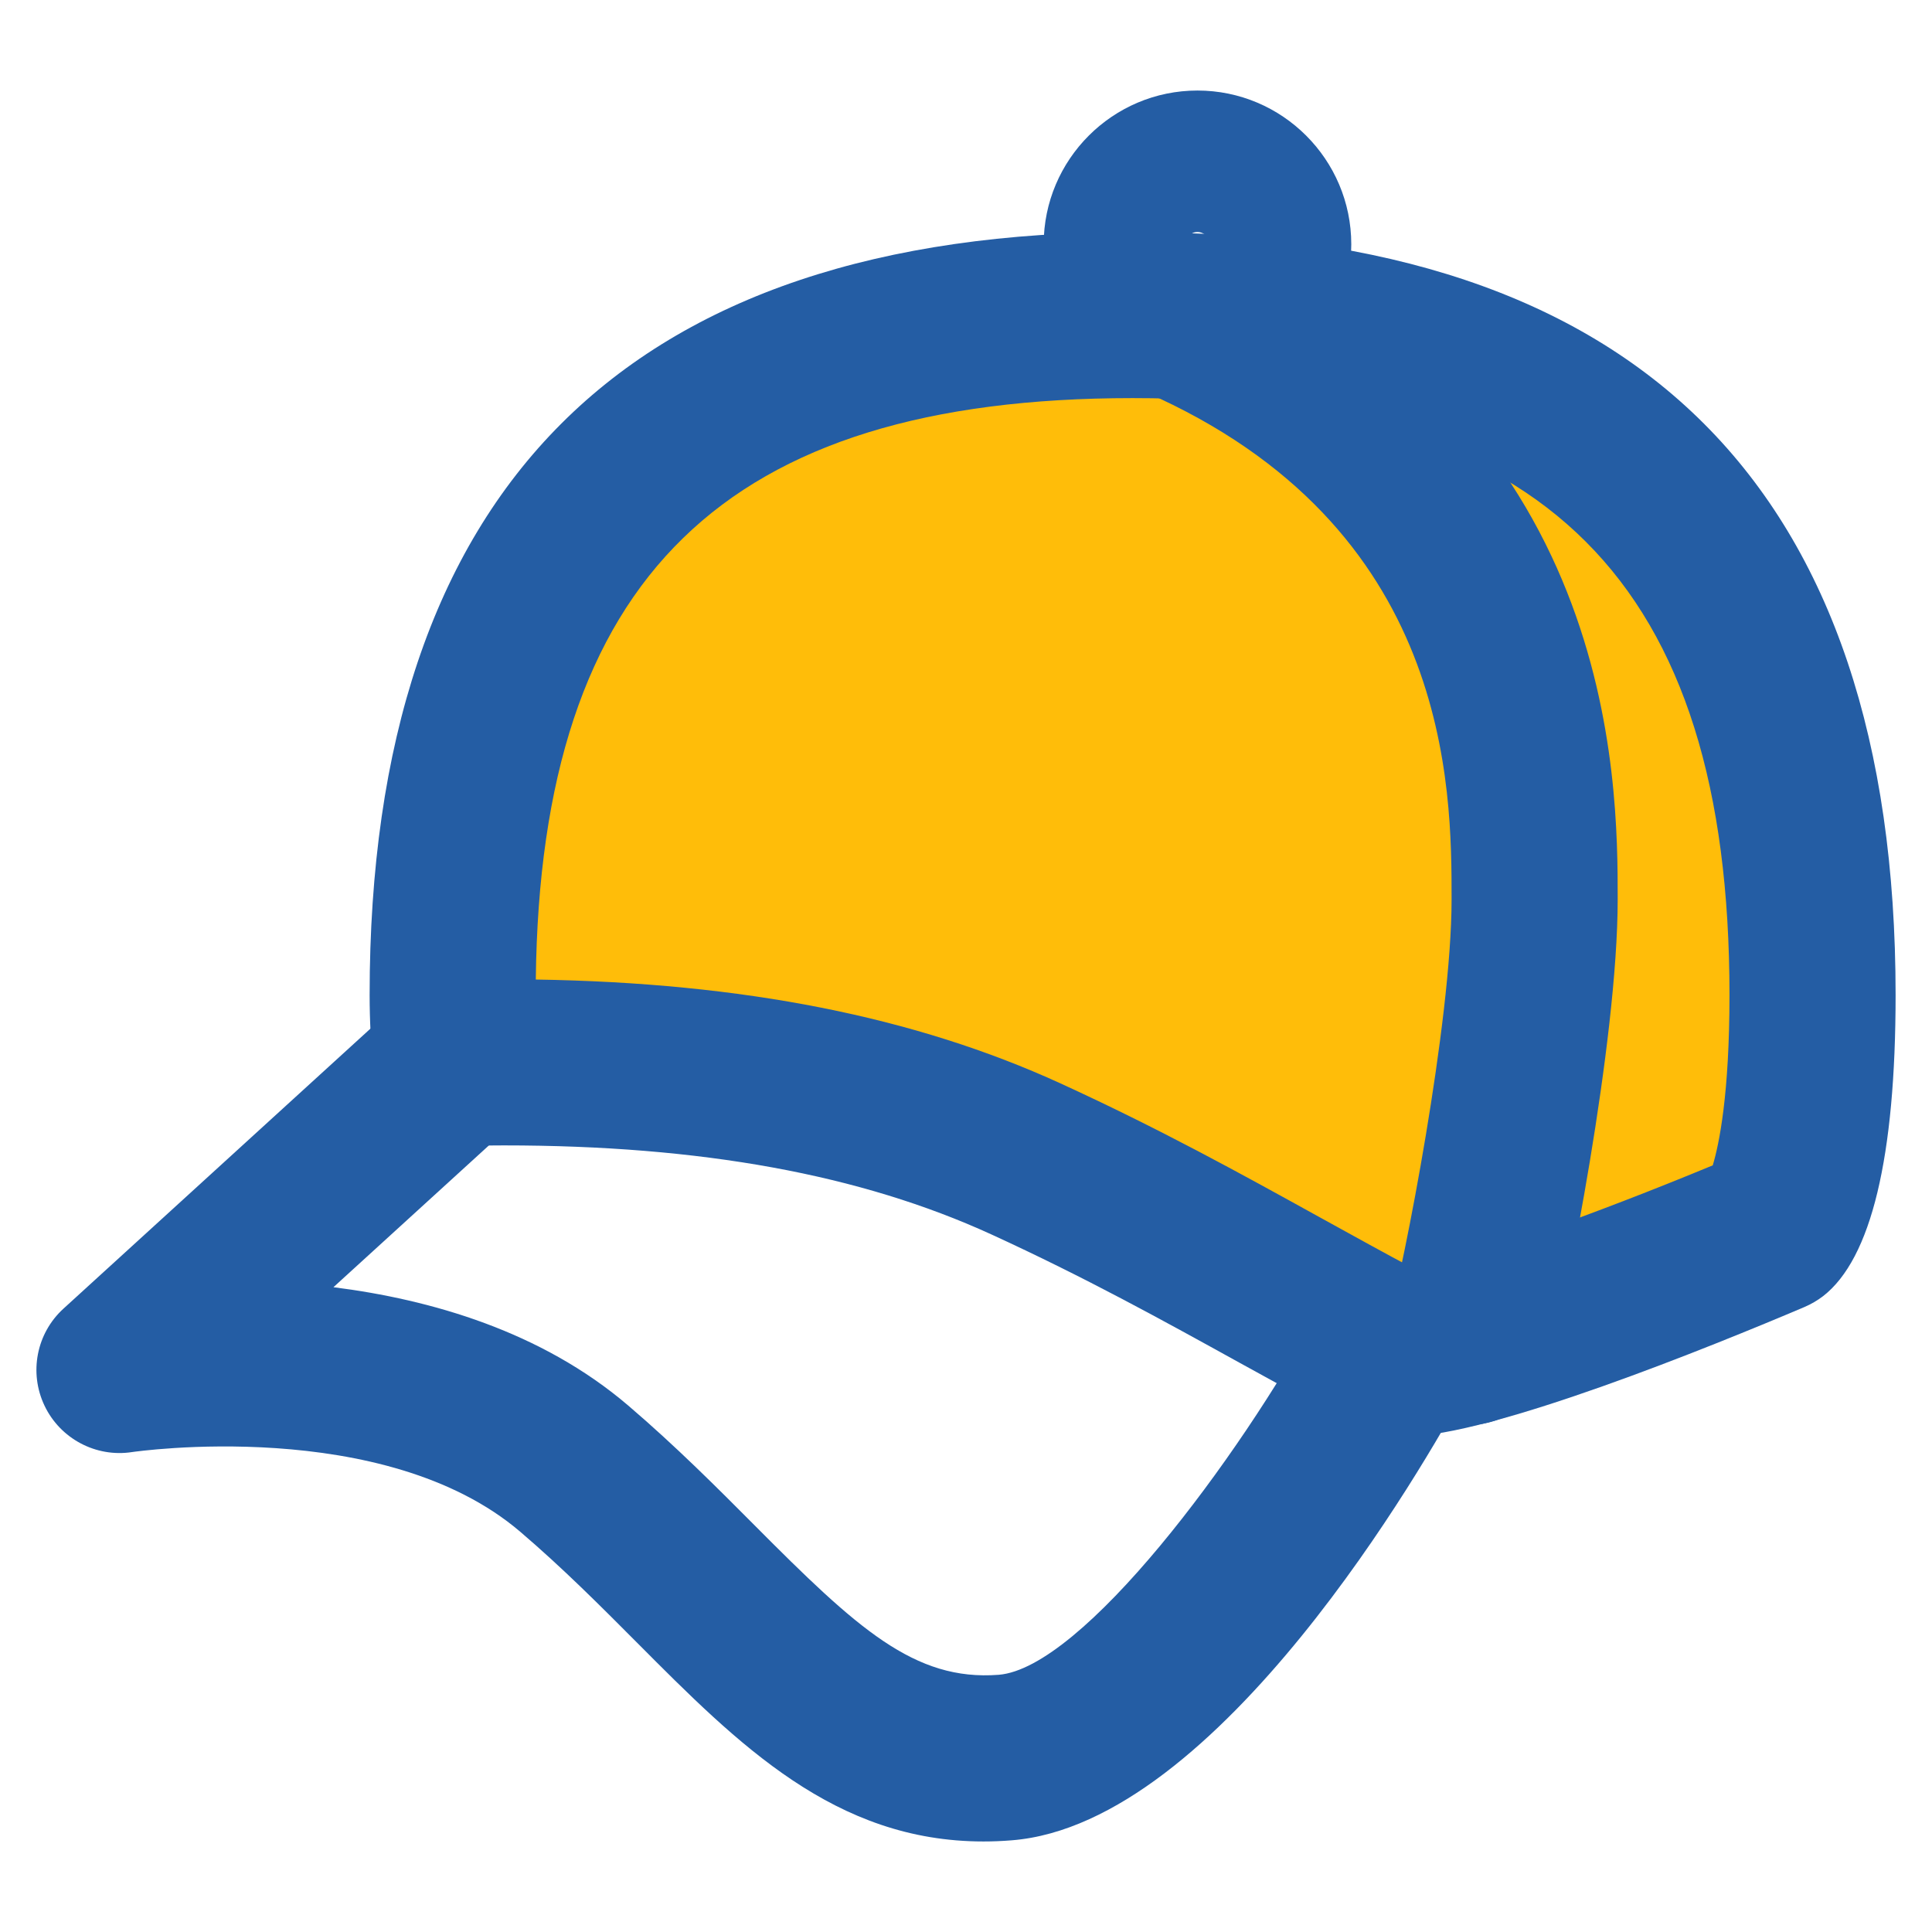
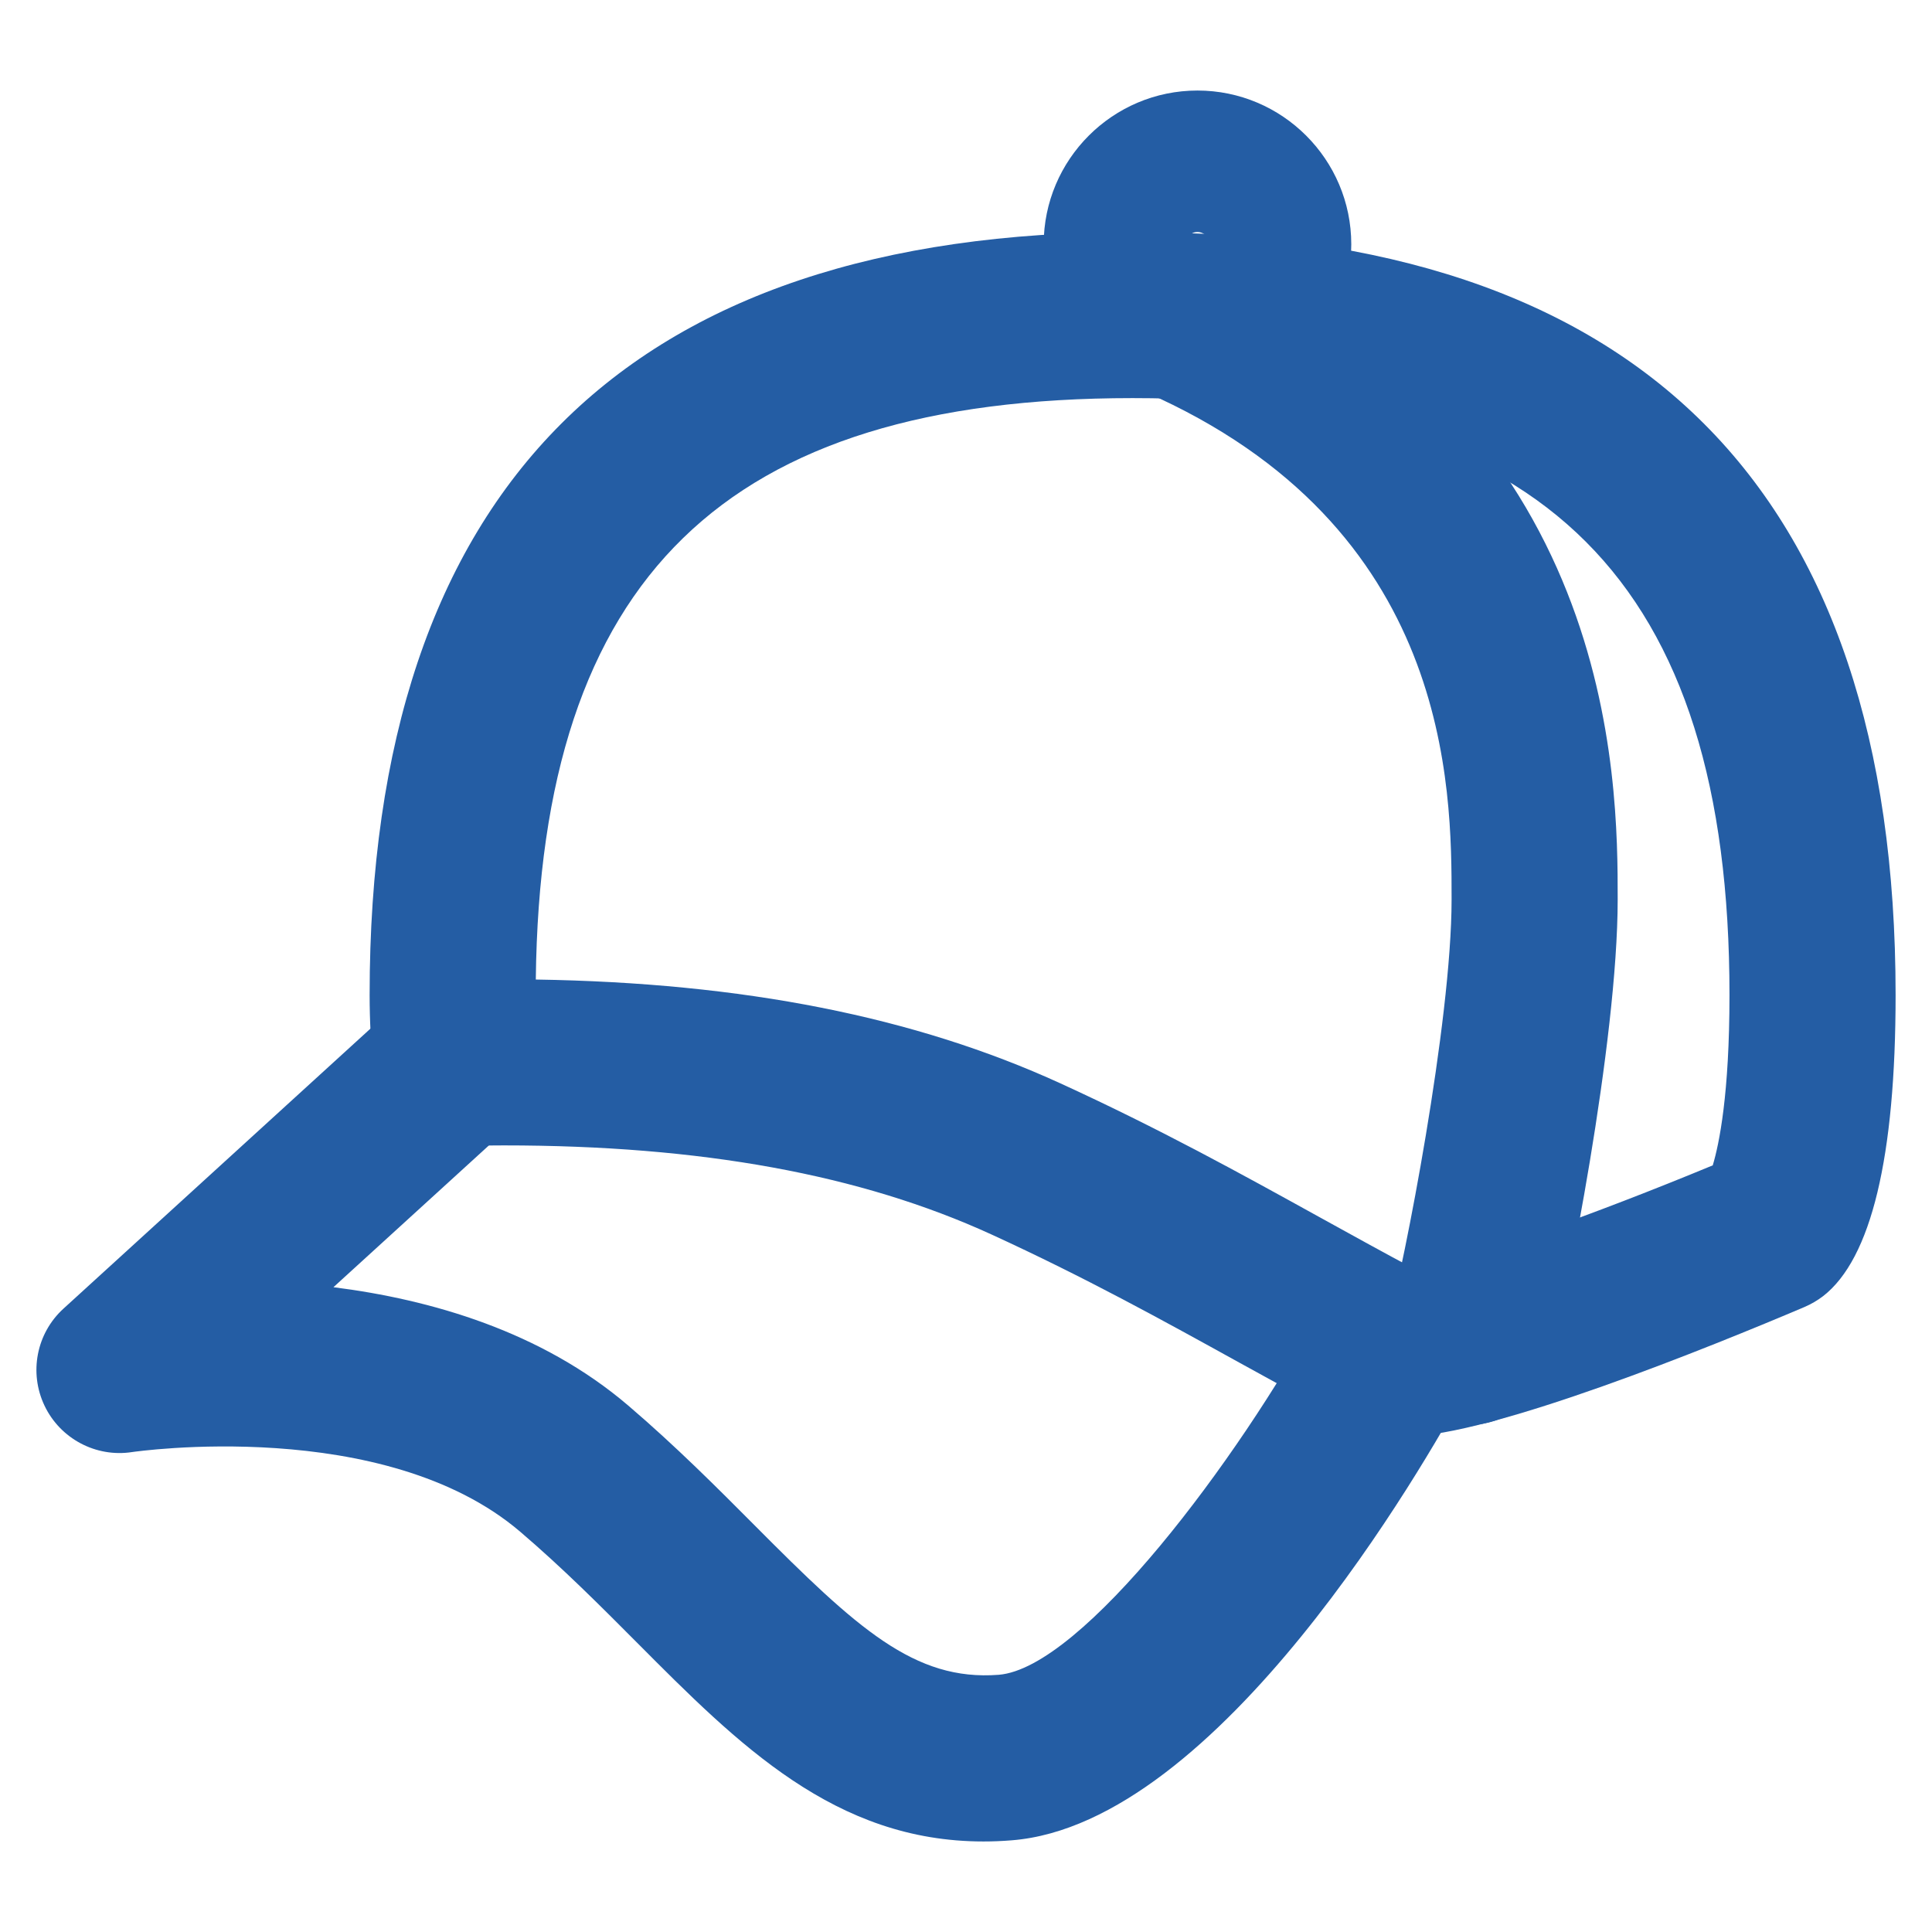
<svg xmlns="http://www.w3.org/2000/svg" version="1.1" id="Layer_1" x="0px" y="0px" width="100px" height="100px" viewBox="0 0 100 100" enable-background="new 0 0 100 100" xml:space="preserve">
  <g>
    <g>
-       <path fill="#FFBD09" d="M53.104,59.986c7.408,3.393,12.899,6.768,18.934,9.936c2.246,1.178,19.689-6.232,19.689-6.232    s2.09-1.629,2.09-12.189c0-19.436-7.287-35.192-35.193-35.192c-27.907,0-35.194,15.757-35.194,35.192    c0,1.188,0.063,2.359,0.179,3.514C34.389,54.777,44.486,56.041,53.104,59.986z" />
      <path fill="#245DA4" d="M72.769,74.348c-1.042,0-1.934-0.201-2.727-0.617c-2-1.053-3.939-2.123-5.908-3.209    c-3.923-2.168-7.979-4.41-12.818-6.627c-6.774-3.102-15.03-4.609-25.239-4.609c-0.787,0-1.579,0.01-2.374,0.029    c-2.187-0.012-4.148-1.639-4.372-3.875c-0.132-1.324-0.199-2.652-0.199-3.939c0-26.204,13.287-39.491,39.492-39.491    c26.204,0,39.492,13.287,39.492,39.491c0,8.4-1.262,13.645-3.746,15.582c-0.296,0.227-0.62,0.416-0.962,0.564    C88.665,69.66,77.157,74.348,72.769,74.348z M27.733,50.701c10.725,0.164,19.625,1.928,27.162,5.377    c5.136,2.352,9.336,4.674,13.396,6.918c1.656,0.914,3.289,1.818,4.958,2.707c2.441-0.385,9.384-2.889,15.403-5.385    c0.333-1.107,0.866-3.68,0.866-8.818c0-21.366-9.527-30.894-30.895-30.894C37.526,20.606,27.97,29.897,27.733,50.701z" />
    </g>
    <g>
      <path fill="#245DA4" d="M50.904,95.314c-7.69,0-12.677-5.01-17.938-10.297c-1.884-1.891-3.831-3.848-6.031-5.727    c-7.052-6.029-19.971-4.148-20.101-4.131c-1.866,0.289-3.715-0.691-4.529-2.4c-0.815-1.707-0.42-3.748,0.979-5.023l17.429-15.898    c1.753-1.601,4.472-1.475,6.072,0.279c1.601,1.756,1.476,4.475-0.279,6.074l-9.247,8.434c5.026,0.635,10.759,2.279,15.262,6.129    c2.463,2.105,4.628,4.279,6.539,6.199c5.295,5.322,8.265,8.068,12.629,7.734c4.328-0.348,12.406-11.152,16.574-18.818    c1.132-2.084,3.738-2.857,5.829-1.723c2.086,1.133,2.858,3.742,1.723,5.828c-2.031,3.738-12.708,22.424-23.442,23.279    C51.872,95.295,51.383,95.314,50.904,95.314z" />
    </g>
    <g>
      <path fill="#245DA4" d="M76.025,73.756c-0.38,0-0.766-0.053-1.149-0.158c-2.288-0.635-3.629-3.002-2.996-5.291    c0.785-2.826,3.254-15.393,3.254-21.752c0-5.776,0-19.304-15.868-26.271c-2.174-0.954-3.162-3.49-2.207-5.664    c0.954-2.172,3.487-3.164,5.662-2.208c21.01,9.226,21.01,27.979,21.01,34.143c0,7.346-2.648,20.745-3.563,24.047    C79.638,72.506,77.908,73.756,76.025,73.756z" />
    </g>
    <g>
      <path fill="#245DA4" d="M61.981,20.606c-4.388,0-7.96-3.571-7.96-7.96c0-4.389,3.572-7.96,7.96-7.96    c4.389,0,7.961,3.571,7.961,7.96C69.942,17.035,66.37,20.606,61.981,20.606z M61.981,12.009c-0.35,0-0.635,0.285-0.635,0.637    s0.285,0.637,0.635,0.637c0.351,0,0.637-0.285,0.637-0.637S62.332,12.009,61.981,12.009z" />
    </g>
  </g>
</svg>